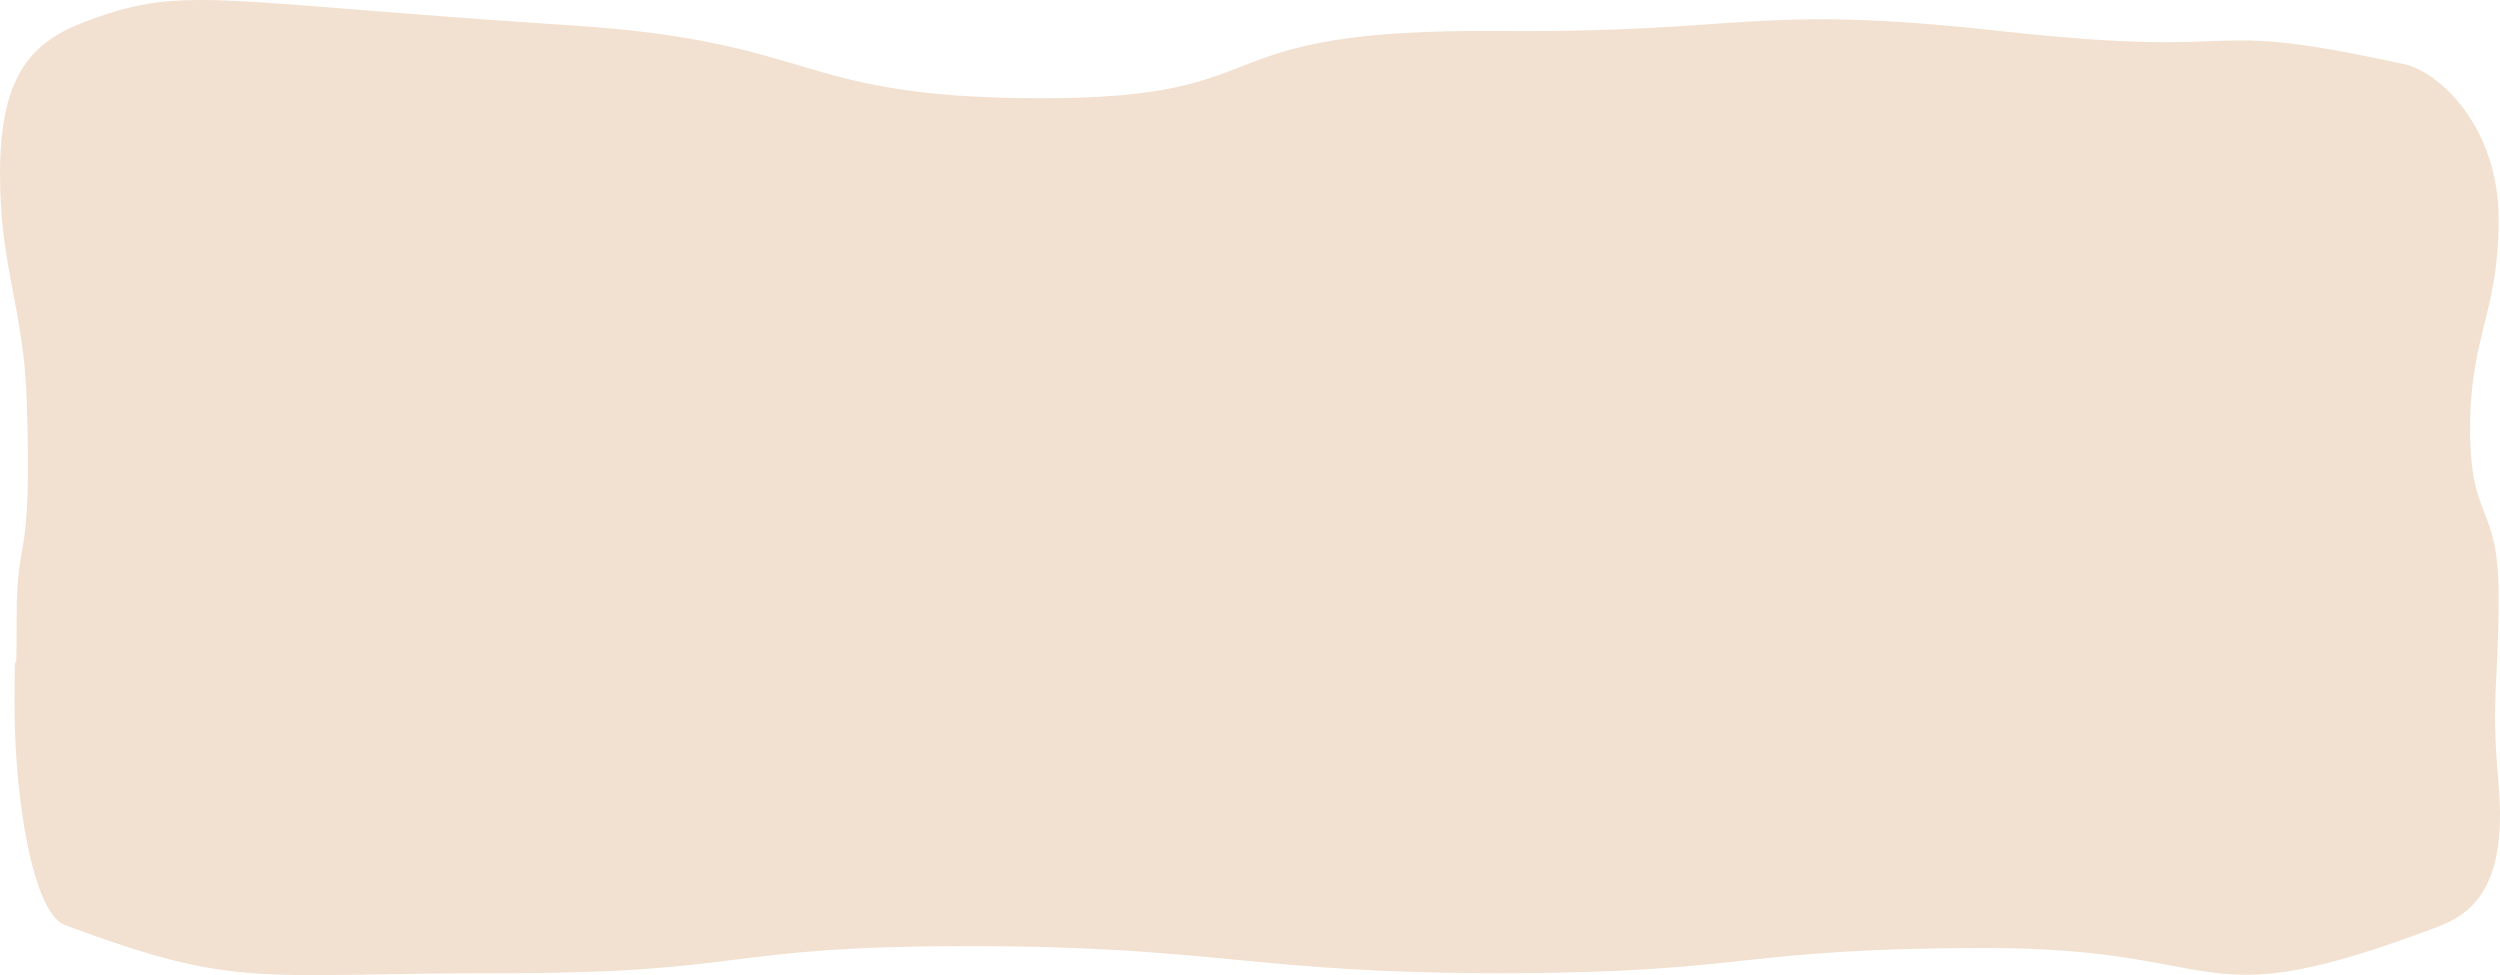
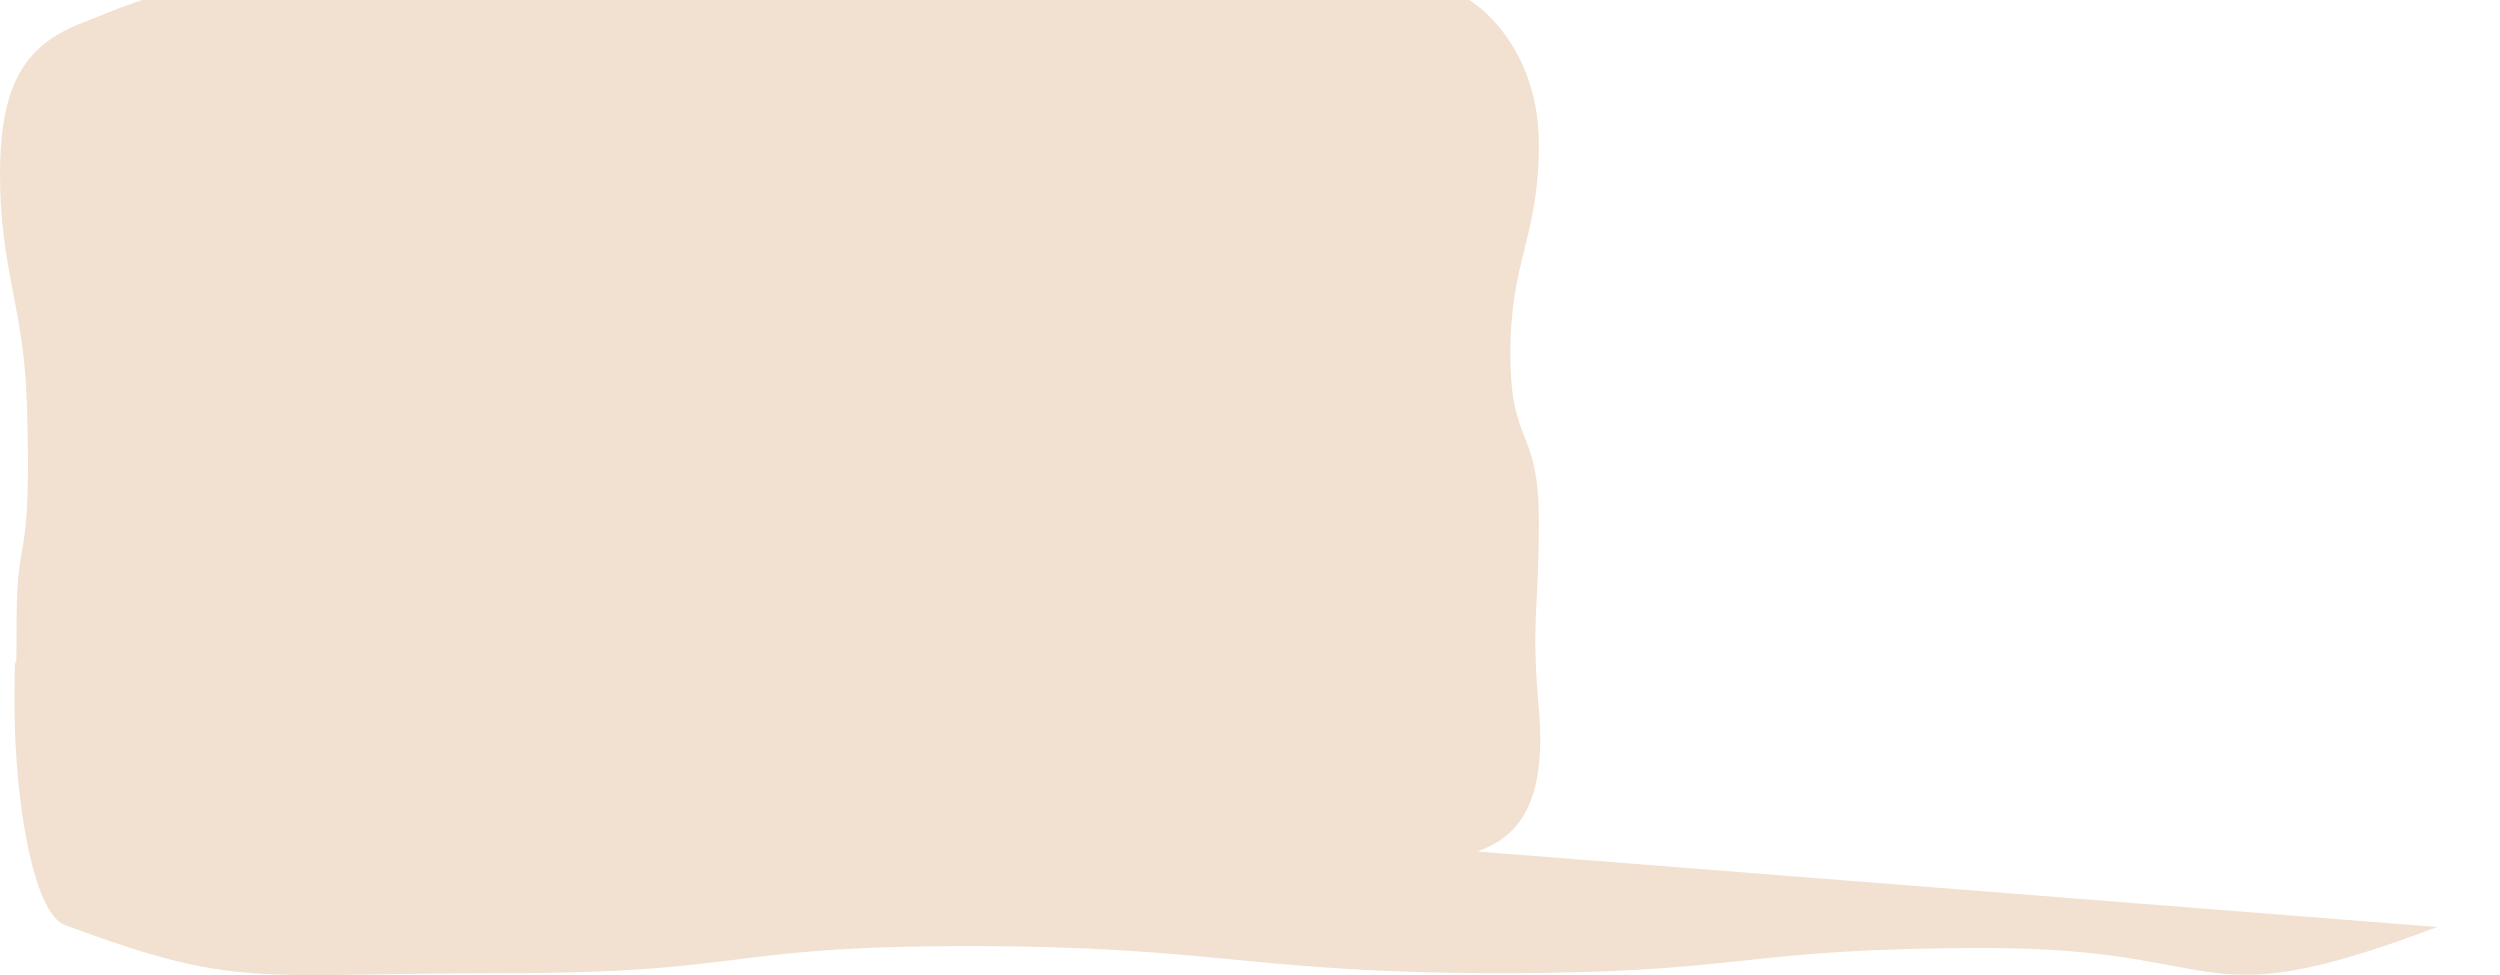
<svg xmlns="http://www.w3.org/2000/svg" id="_1_MAIN_INFO" data-name="1 MAIN INFO" viewBox="0 0 776.01 302.68">
  <defs>
    <style>
      .cls-1 {
        fill: #f2e1d0;
        stroke-width: 0px;
      }
    </style>
  </defs>
-   <path class="cls-1" d="M756.53,287.74c-76.81,29.02-62.56,6.53-140.01,6.53-77.45,0-73.28,7.81-150.73,7.81-77.45,0-87.78-8.4-165.23-8.4-77.45,0-67.12,8.4-144.57,8.4-77.45,0-81.59,5.19-135.8-14.92-9.97-3.7-15.68-39.11-15.68-68.34,0-29.25.65,2.88.65-26.37,0-29.24,4.85-14.13,3.17-67.64C7.41,95.68,0,83.39,0,54.14,0,24.88,8.59,13.65,25.62,7.06c31.27-12.1,38.87-6.5,152.12.85,77.43,5.02,68.34,22.58,145.79,22.58s46.07-21.68,142.24-20.88c77.45.65,77.86-8.5,154.9,0,83.3,9.19,57.94-4.47,125.73,10.34,10.32,2.25,29.18,18.9,29.18,48.13,0,29.25-8.85,35.84-8.85,65.09,0,29.24,8.85,22.64,8.85,51.88,0,29.26-2.49,30.17,0,58.51,2.87,32.75-9.11,40.42-19.05,44.18Z" />
+   <path class="cls-1" d="M756.53,287.74c-76.81,29.02-62.56,6.53-140.01,6.53-77.45,0-73.28,7.81-150.73,7.81-77.45,0-87.78-8.4-165.23-8.4-77.45,0-67.12,8.4-144.57,8.4-77.45,0-81.59,5.19-135.8-14.92-9.97-3.7-15.68-39.11-15.68-68.34,0-29.25.65,2.88.65-26.37,0-29.24,4.85-14.13,3.17-67.64C7.41,95.68,0,83.39,0,54.14,0,24.88,8.59,13.65,25.62,7.06s46.07-21.68,142.24-20.88c77.45.65,77.86-8.5,154.9,0,83.3,9.19,57.94-4.47,125.73,10.34,10.32,2.25,29.18,18.9,29.18,48.13,0,29.25-8.85,35.84-8.85,65.09,0,29.24,8.85,22.64,8.85,51.88,0,29.26-2.49,30.17,0,58.51,2.87,32.75-9.11,40.42-19.05,44.18Z" />
</svg>